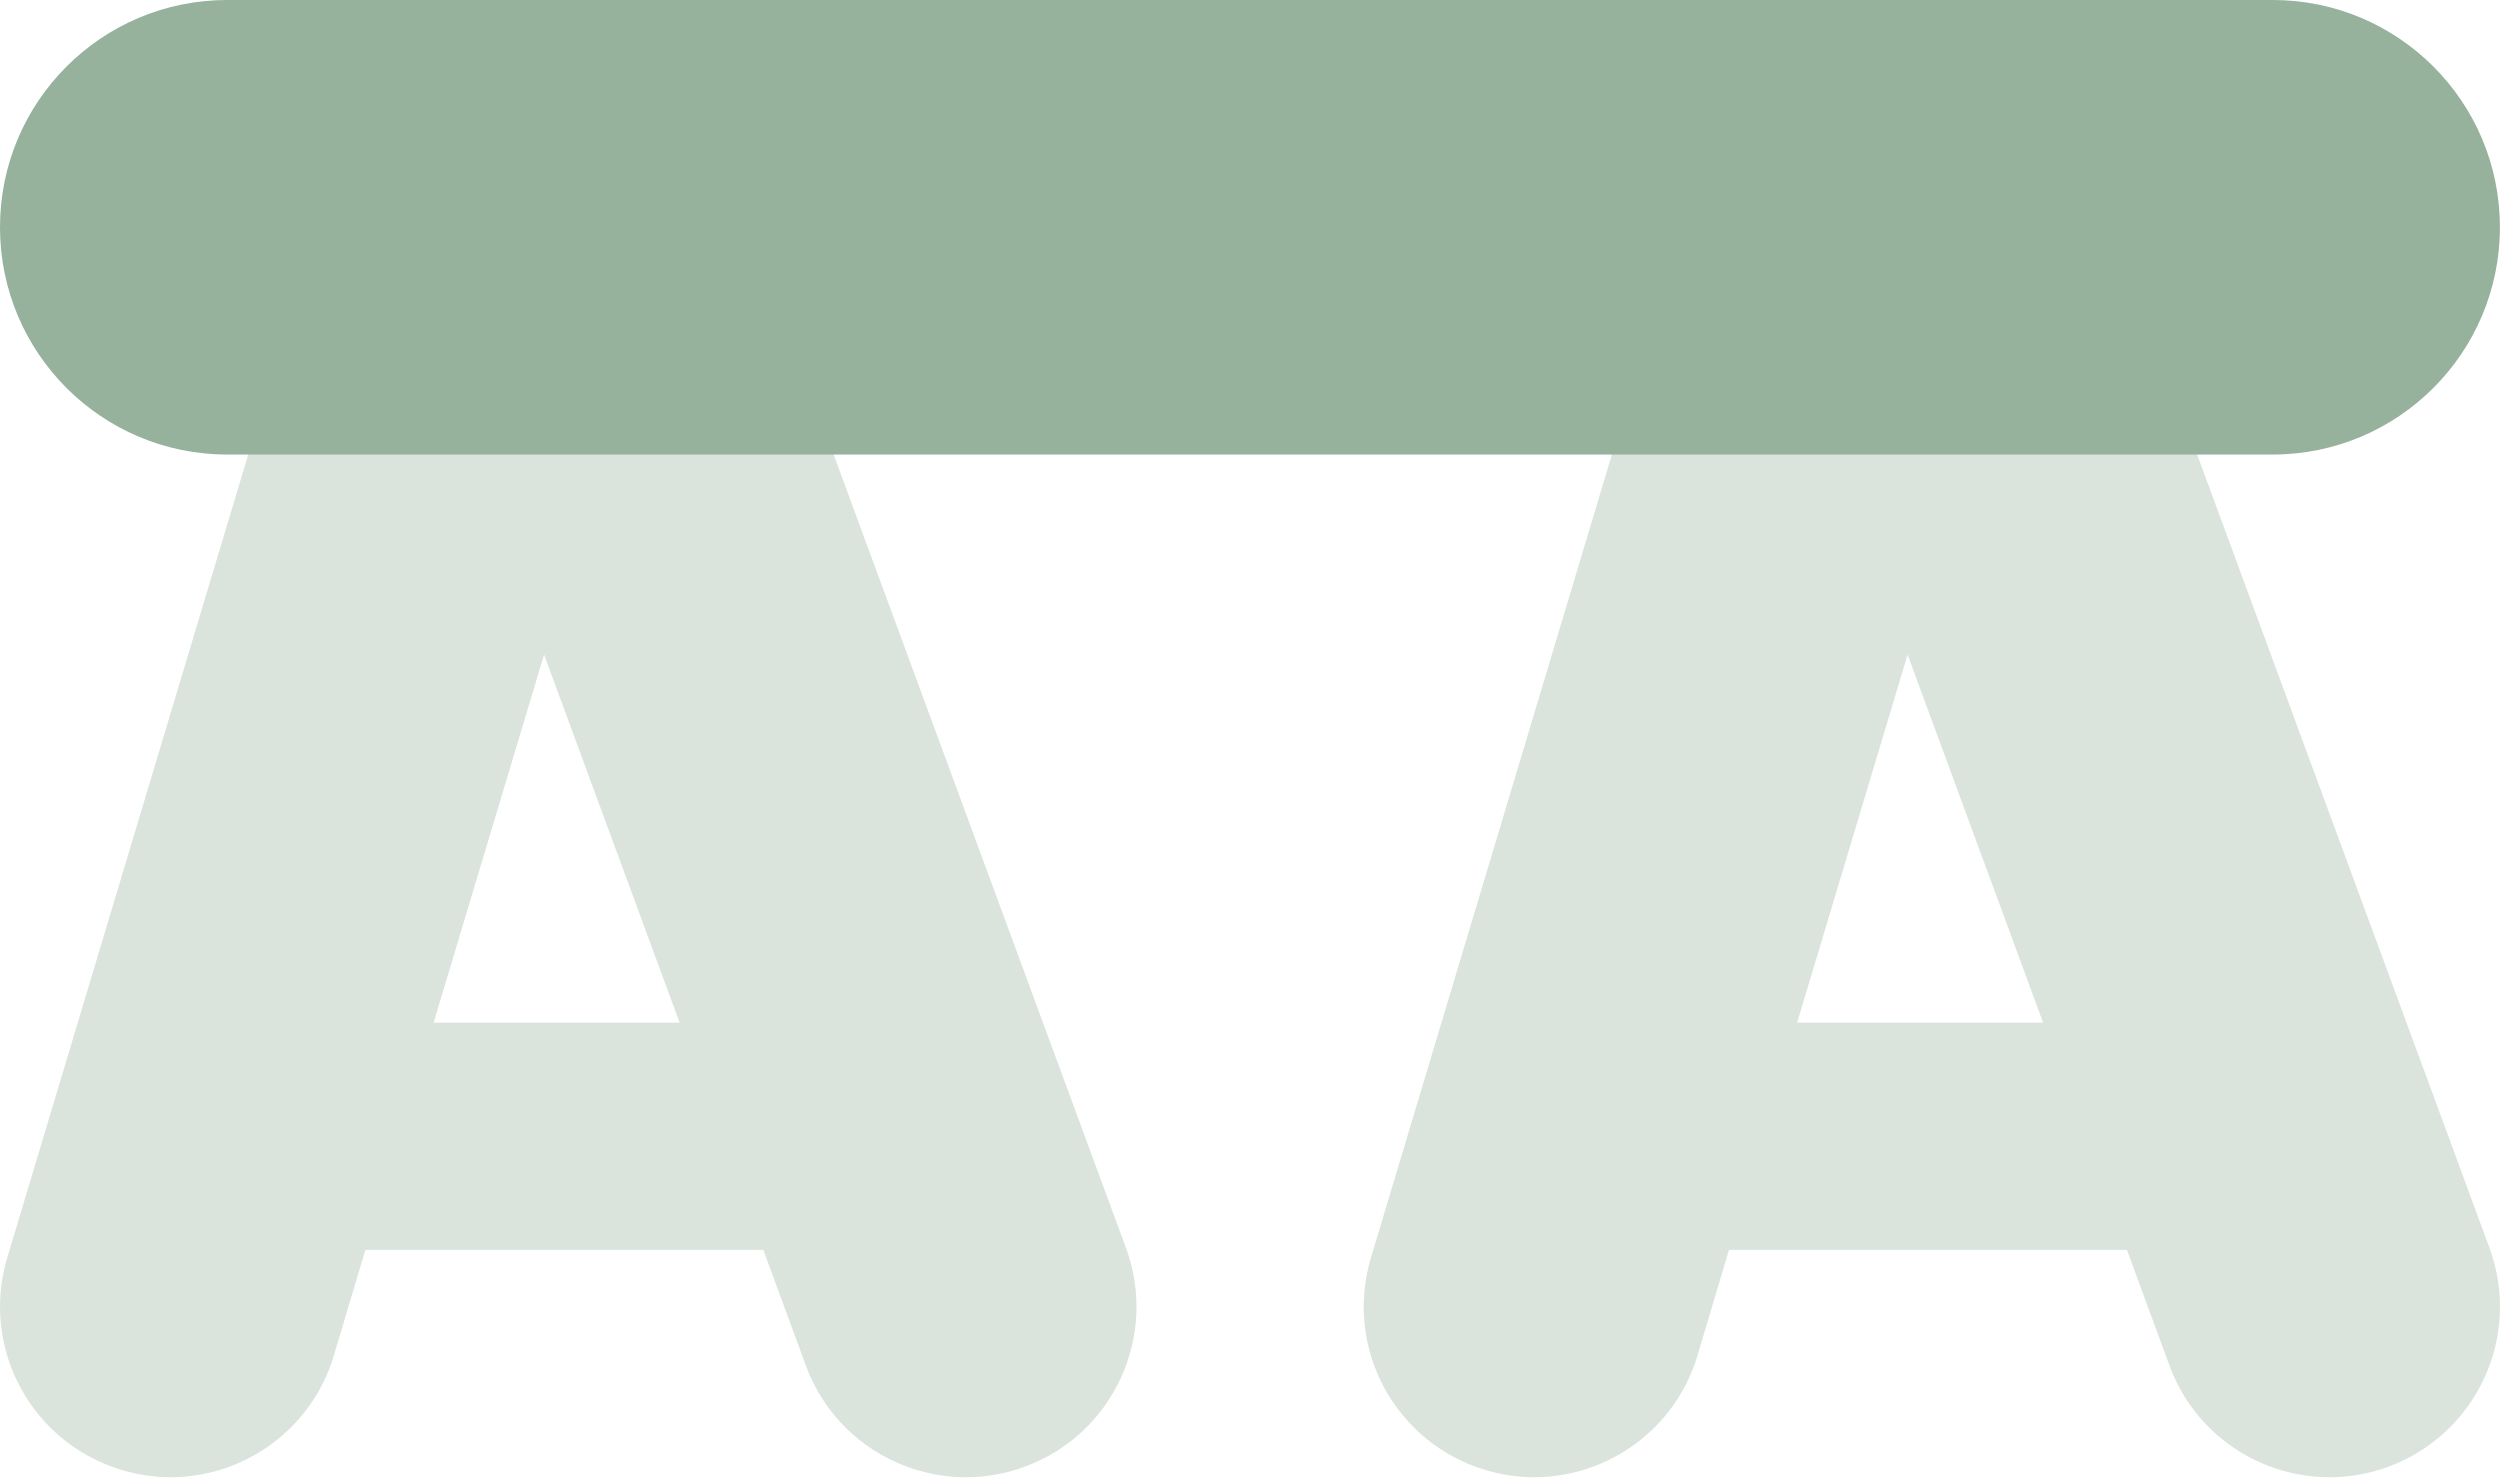
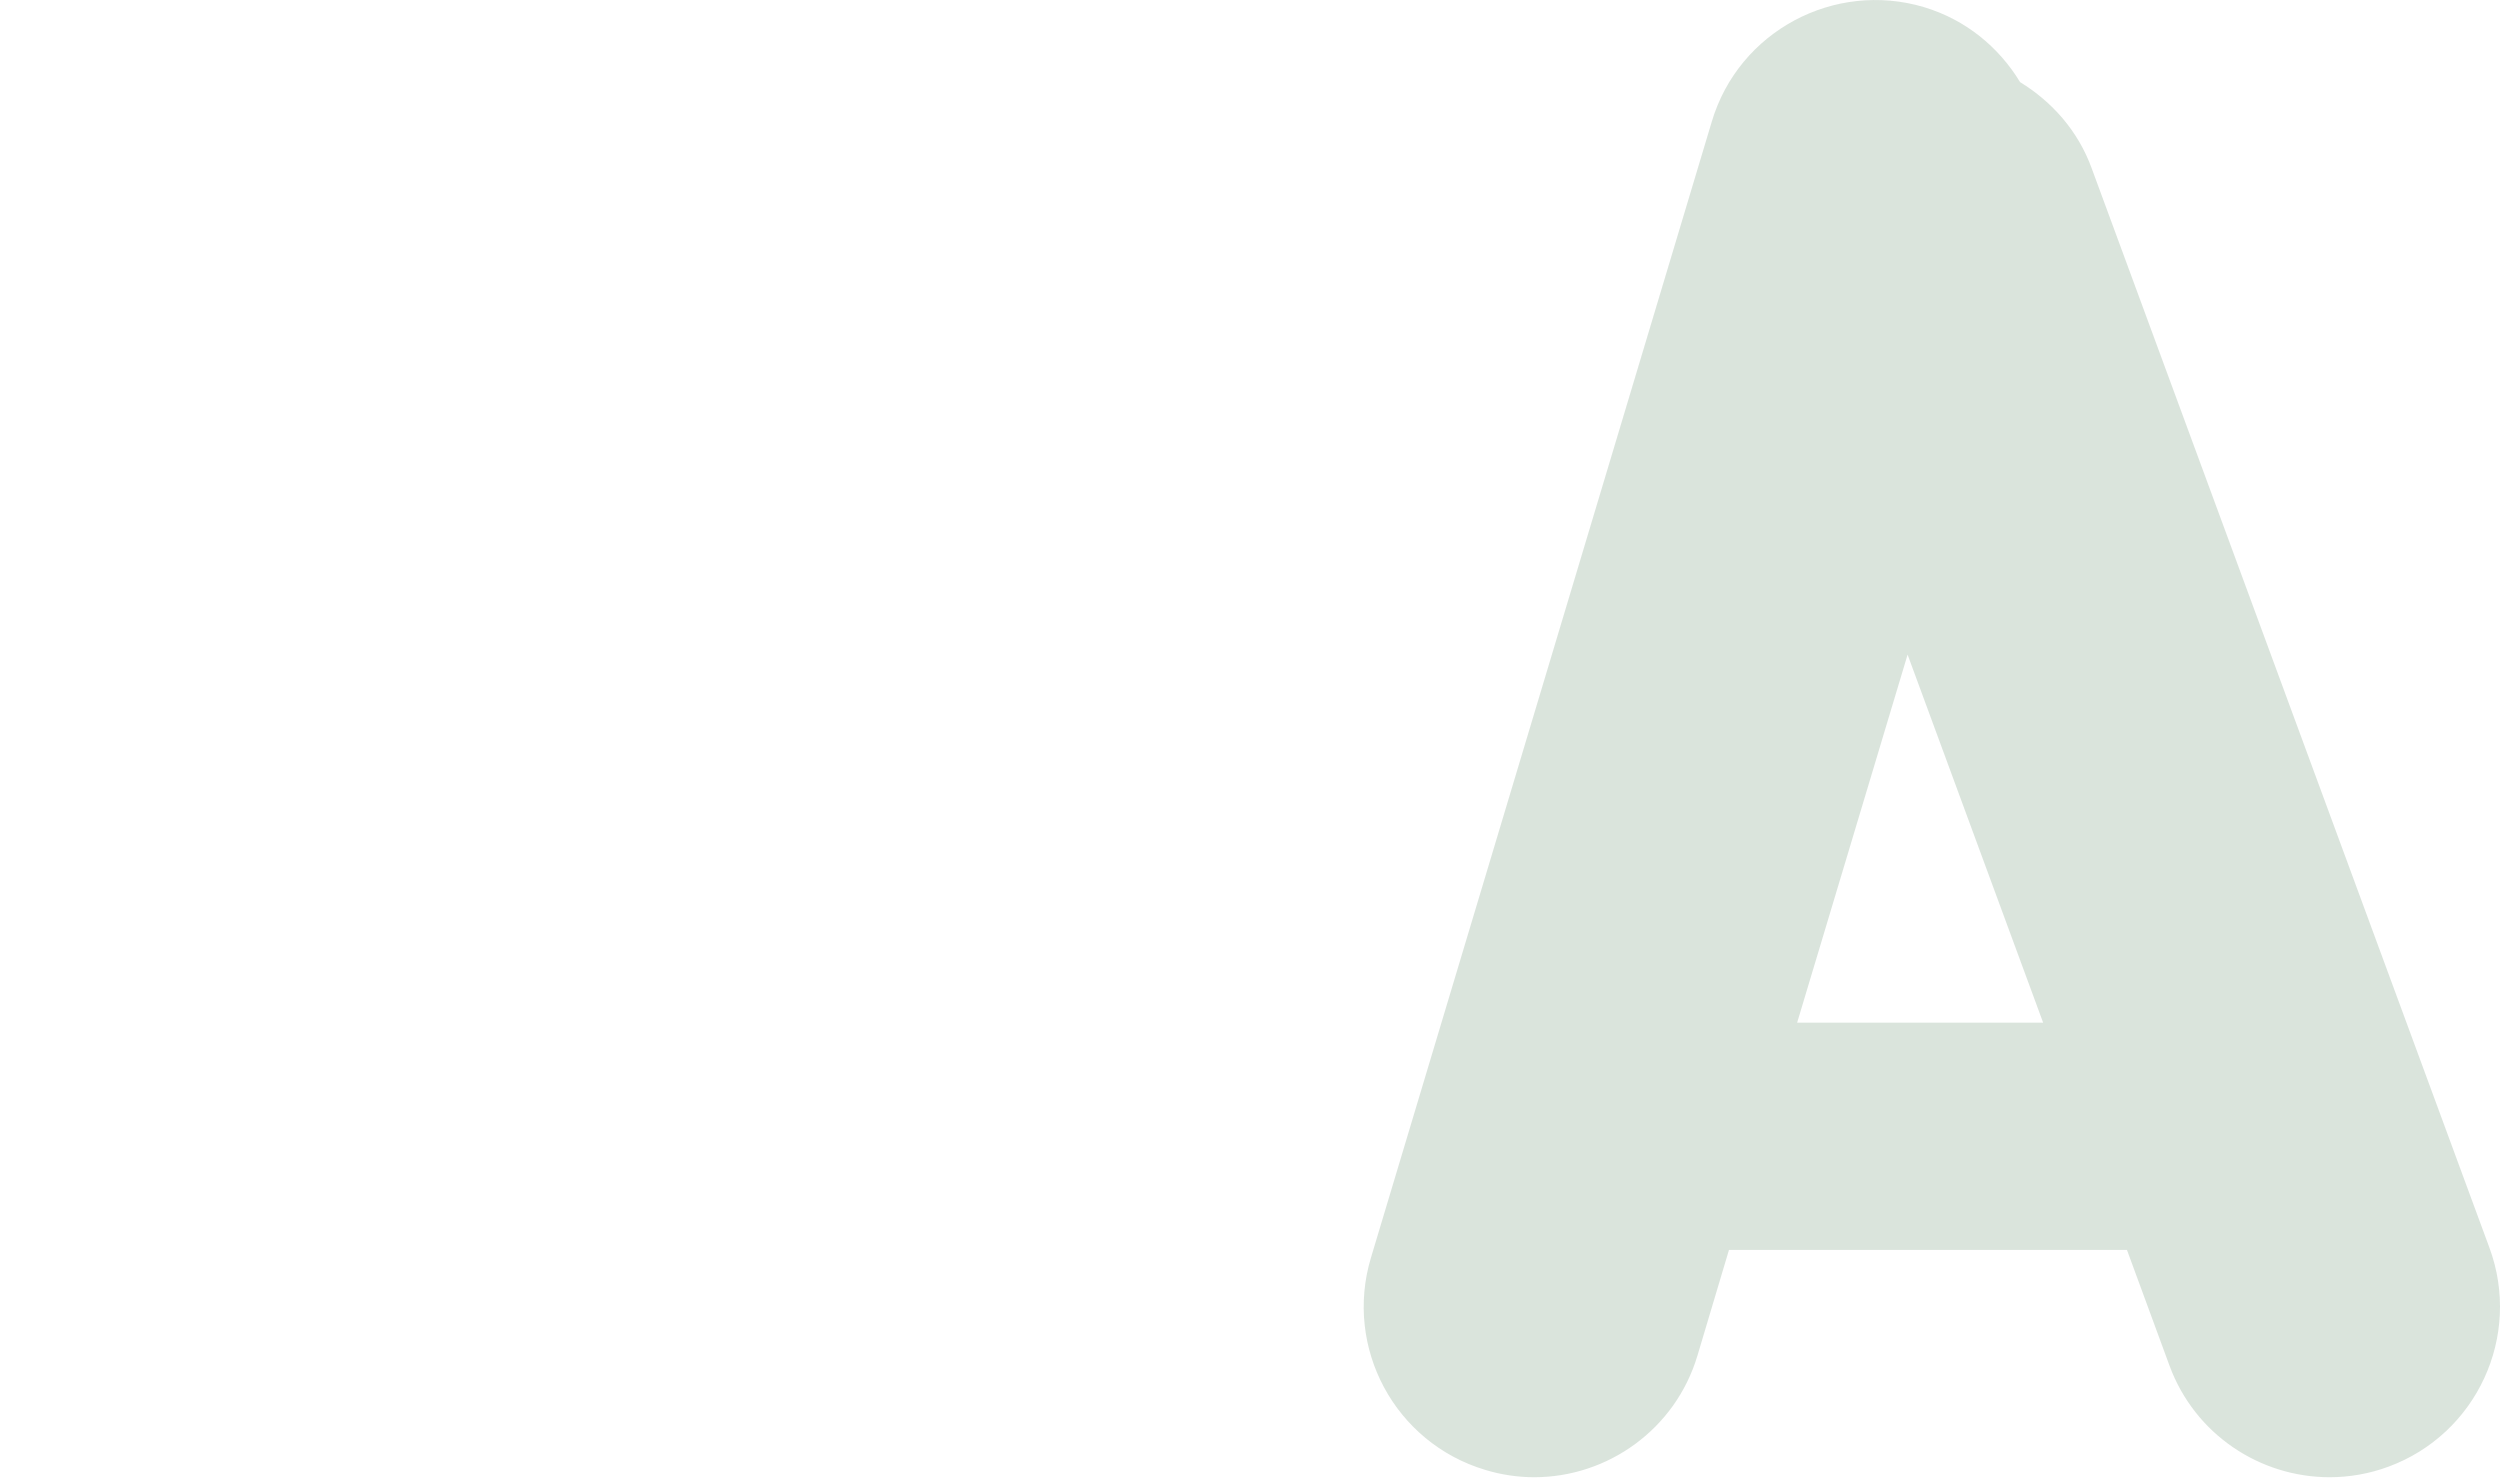
<svg xmlns="http://www.w3.org/2000/svg" width="27" height="16" viewBox="0 0 27 16" fill="none">
-   <path d="M24.545 4.909H2.454C1.098 4.909 0 3.811 0 2.454C0 1.098 1.098 0 2.454 0H24.545C25.901 0 26.999 1.098 26.999 2.454C26.999 3.811 25.899 4.909 24.545 4.909Z" fill="#96B19C" />
  <g opacity="0.35">
-     <path d="M7.864 1.817C7.715 1.411 7.433 1.097 7.091 0.887C6.862 0.513 6.505 0.214 6.051 0.077C5.086 -0.211 4.051 0.335 3.76 1.311L0.078 13.584C-0.214 14.557 0.338 15.583 1.313 15.875C1.488 15.928 1.666 15.954 1.843 15.954C2.634 15.954 3.366 15.439 3.605 14.642L3.946 13.499H8.244L8.704 14.75C8.978 15.493 9.682 15.954 10.432 15.954C10.643 15.954 10.859 15.918 11.069 15.84C12.023 15.488 12.512 14.431 12.16 13.476L7.864 1.817ZM4.683 11.045L5.876 7.07L7.34 11.045H4.683Z" fill="#96B19C" />
    <path d="M26.886 13.476L22.59 1.817C22.442 1.411 22.16 1.097 21.817 0.887C21.589 0.511 21.232 0.213 20.779 0.077C19.812 -0.211 18.78 0.335 18.488 1.311L14.806 13.584C14.514 14.557 15.066 15.583 16.041 15.875C16.215 15.928 16.393 15.954 16.57 15.954C17.361 15.954 18.093 15.439 18.332 14.642L18.673 13.499H22.971L23.431 14.75C23.705 15.493 24.409 15.954 25.159 15.954C25.37 15.954 25.586 15.918 25.796 15.84C26.748 15.488 27.238 14.431 26.886 13.476ZM19.409 11.045L20.602 7.07L22.066 11.045H19.409Z" fill="#96B19C" />
  </g>
</svg>